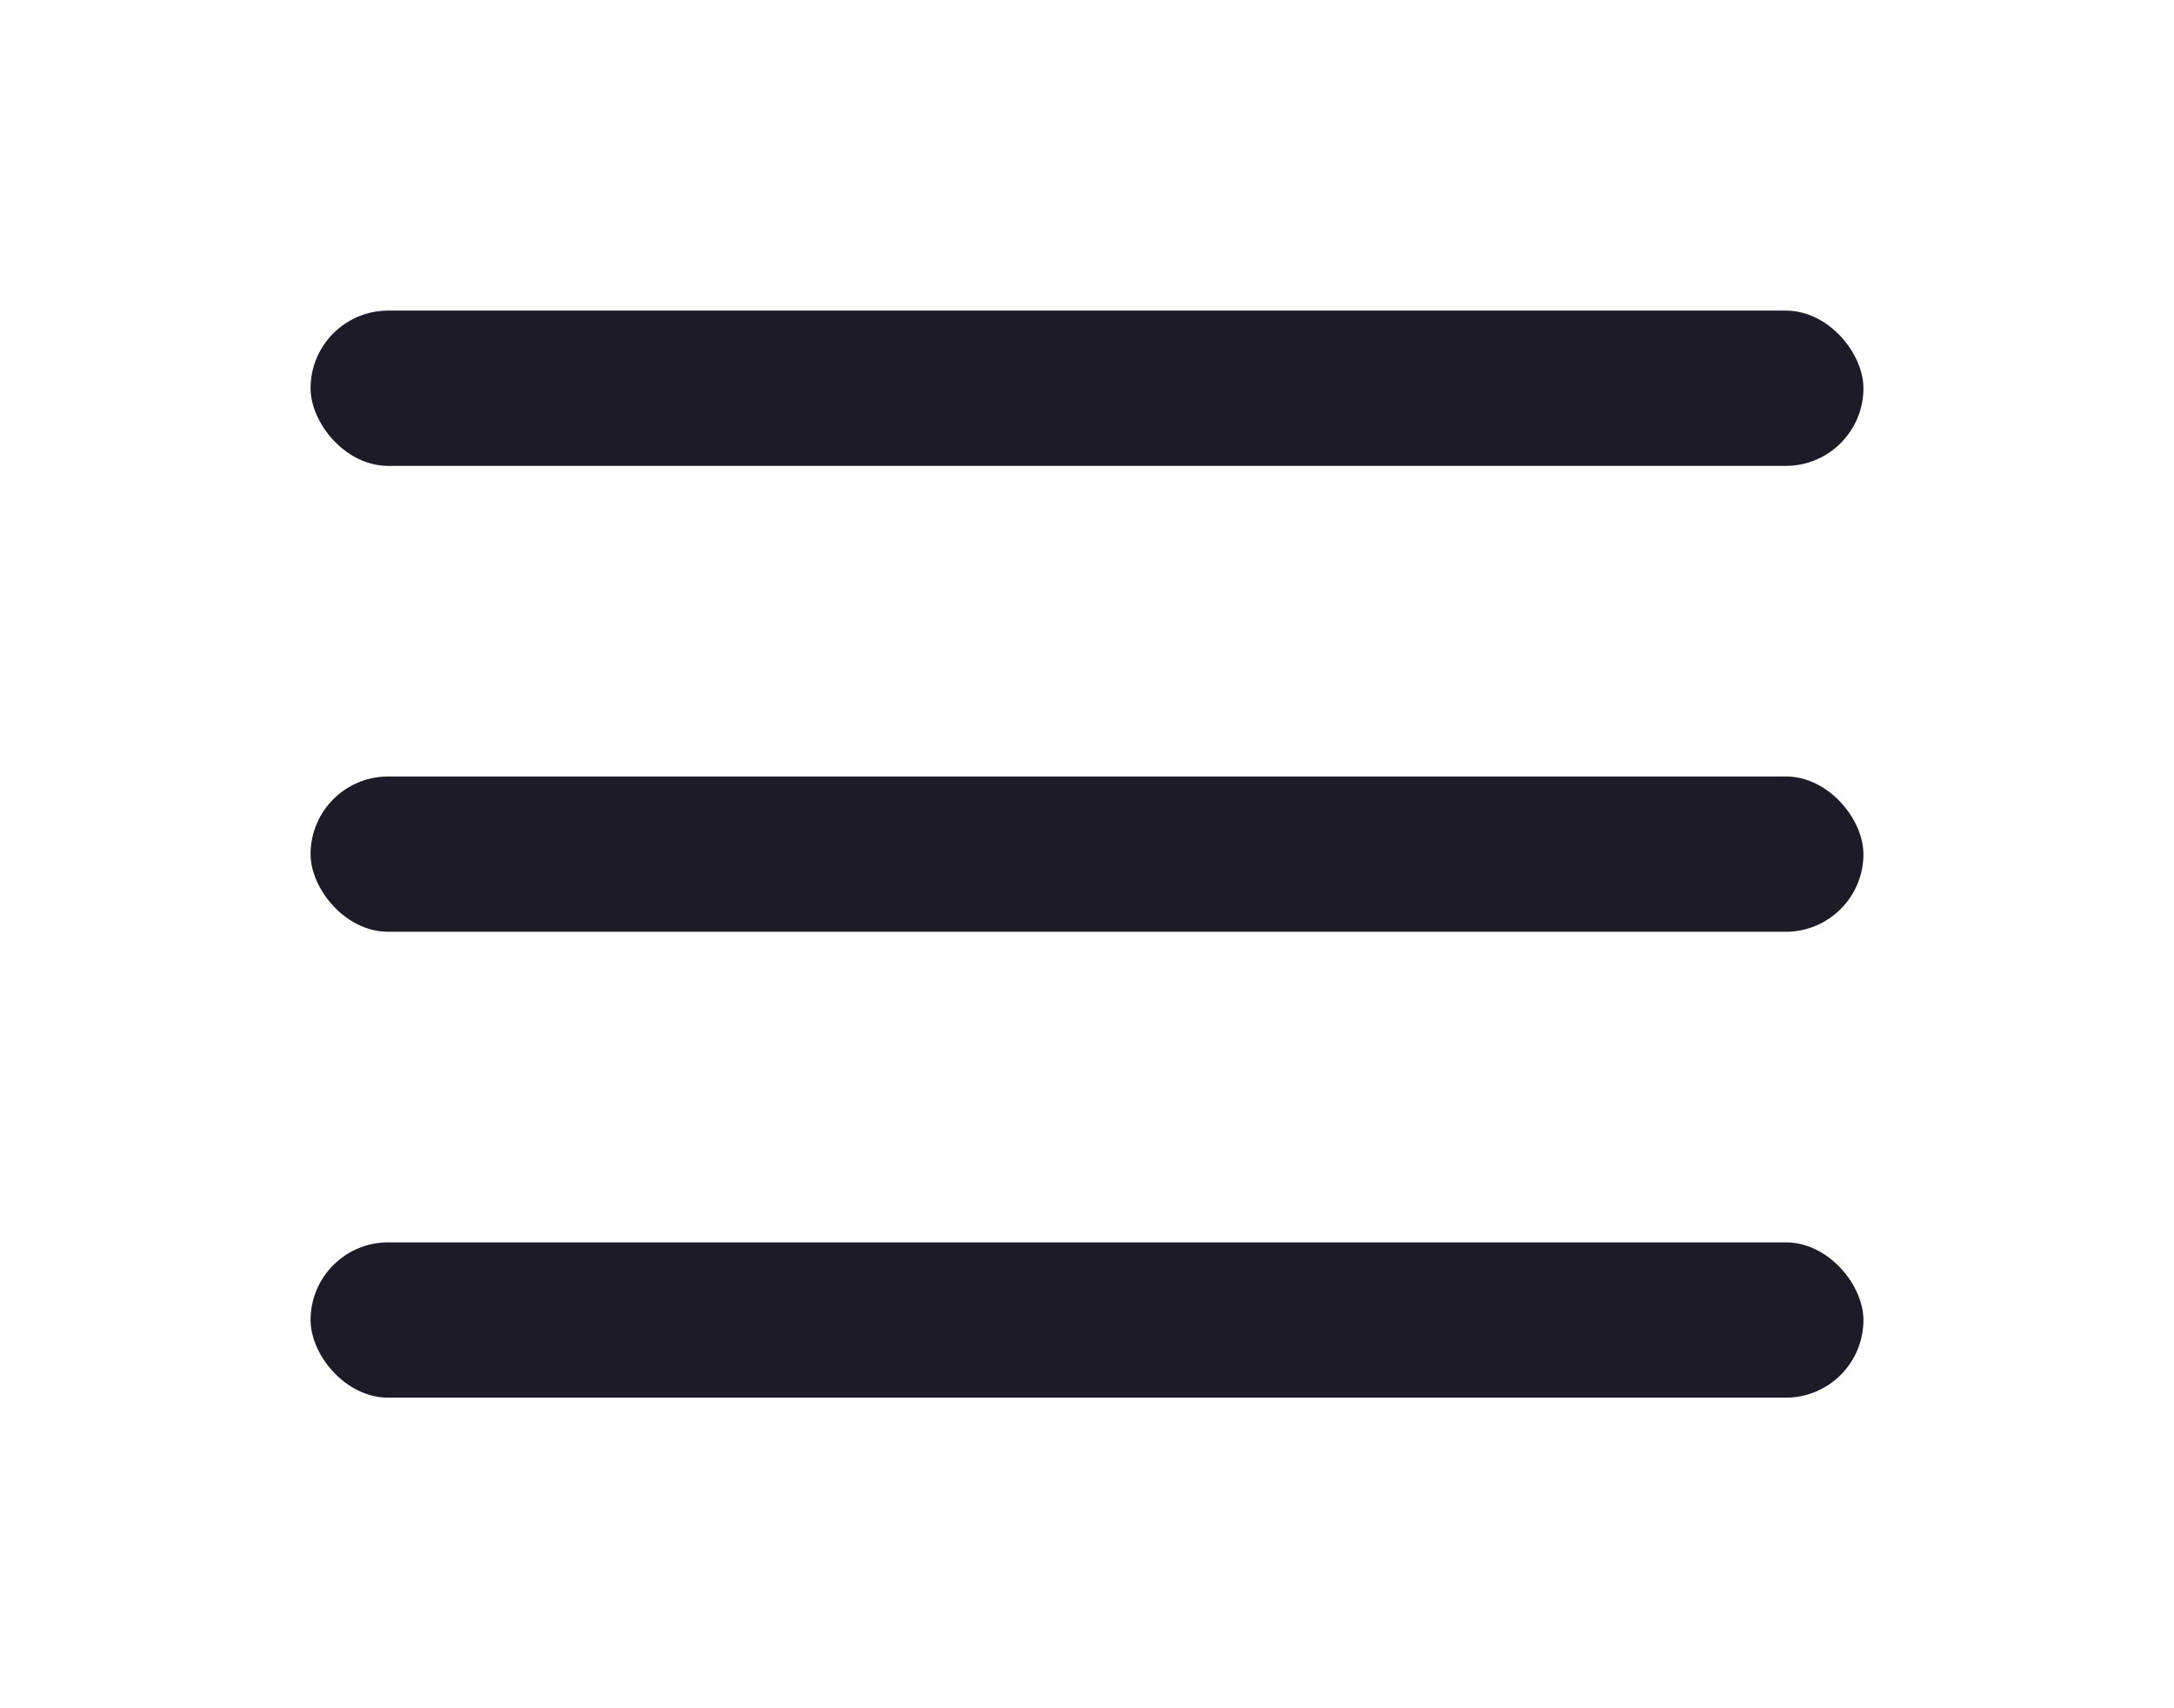
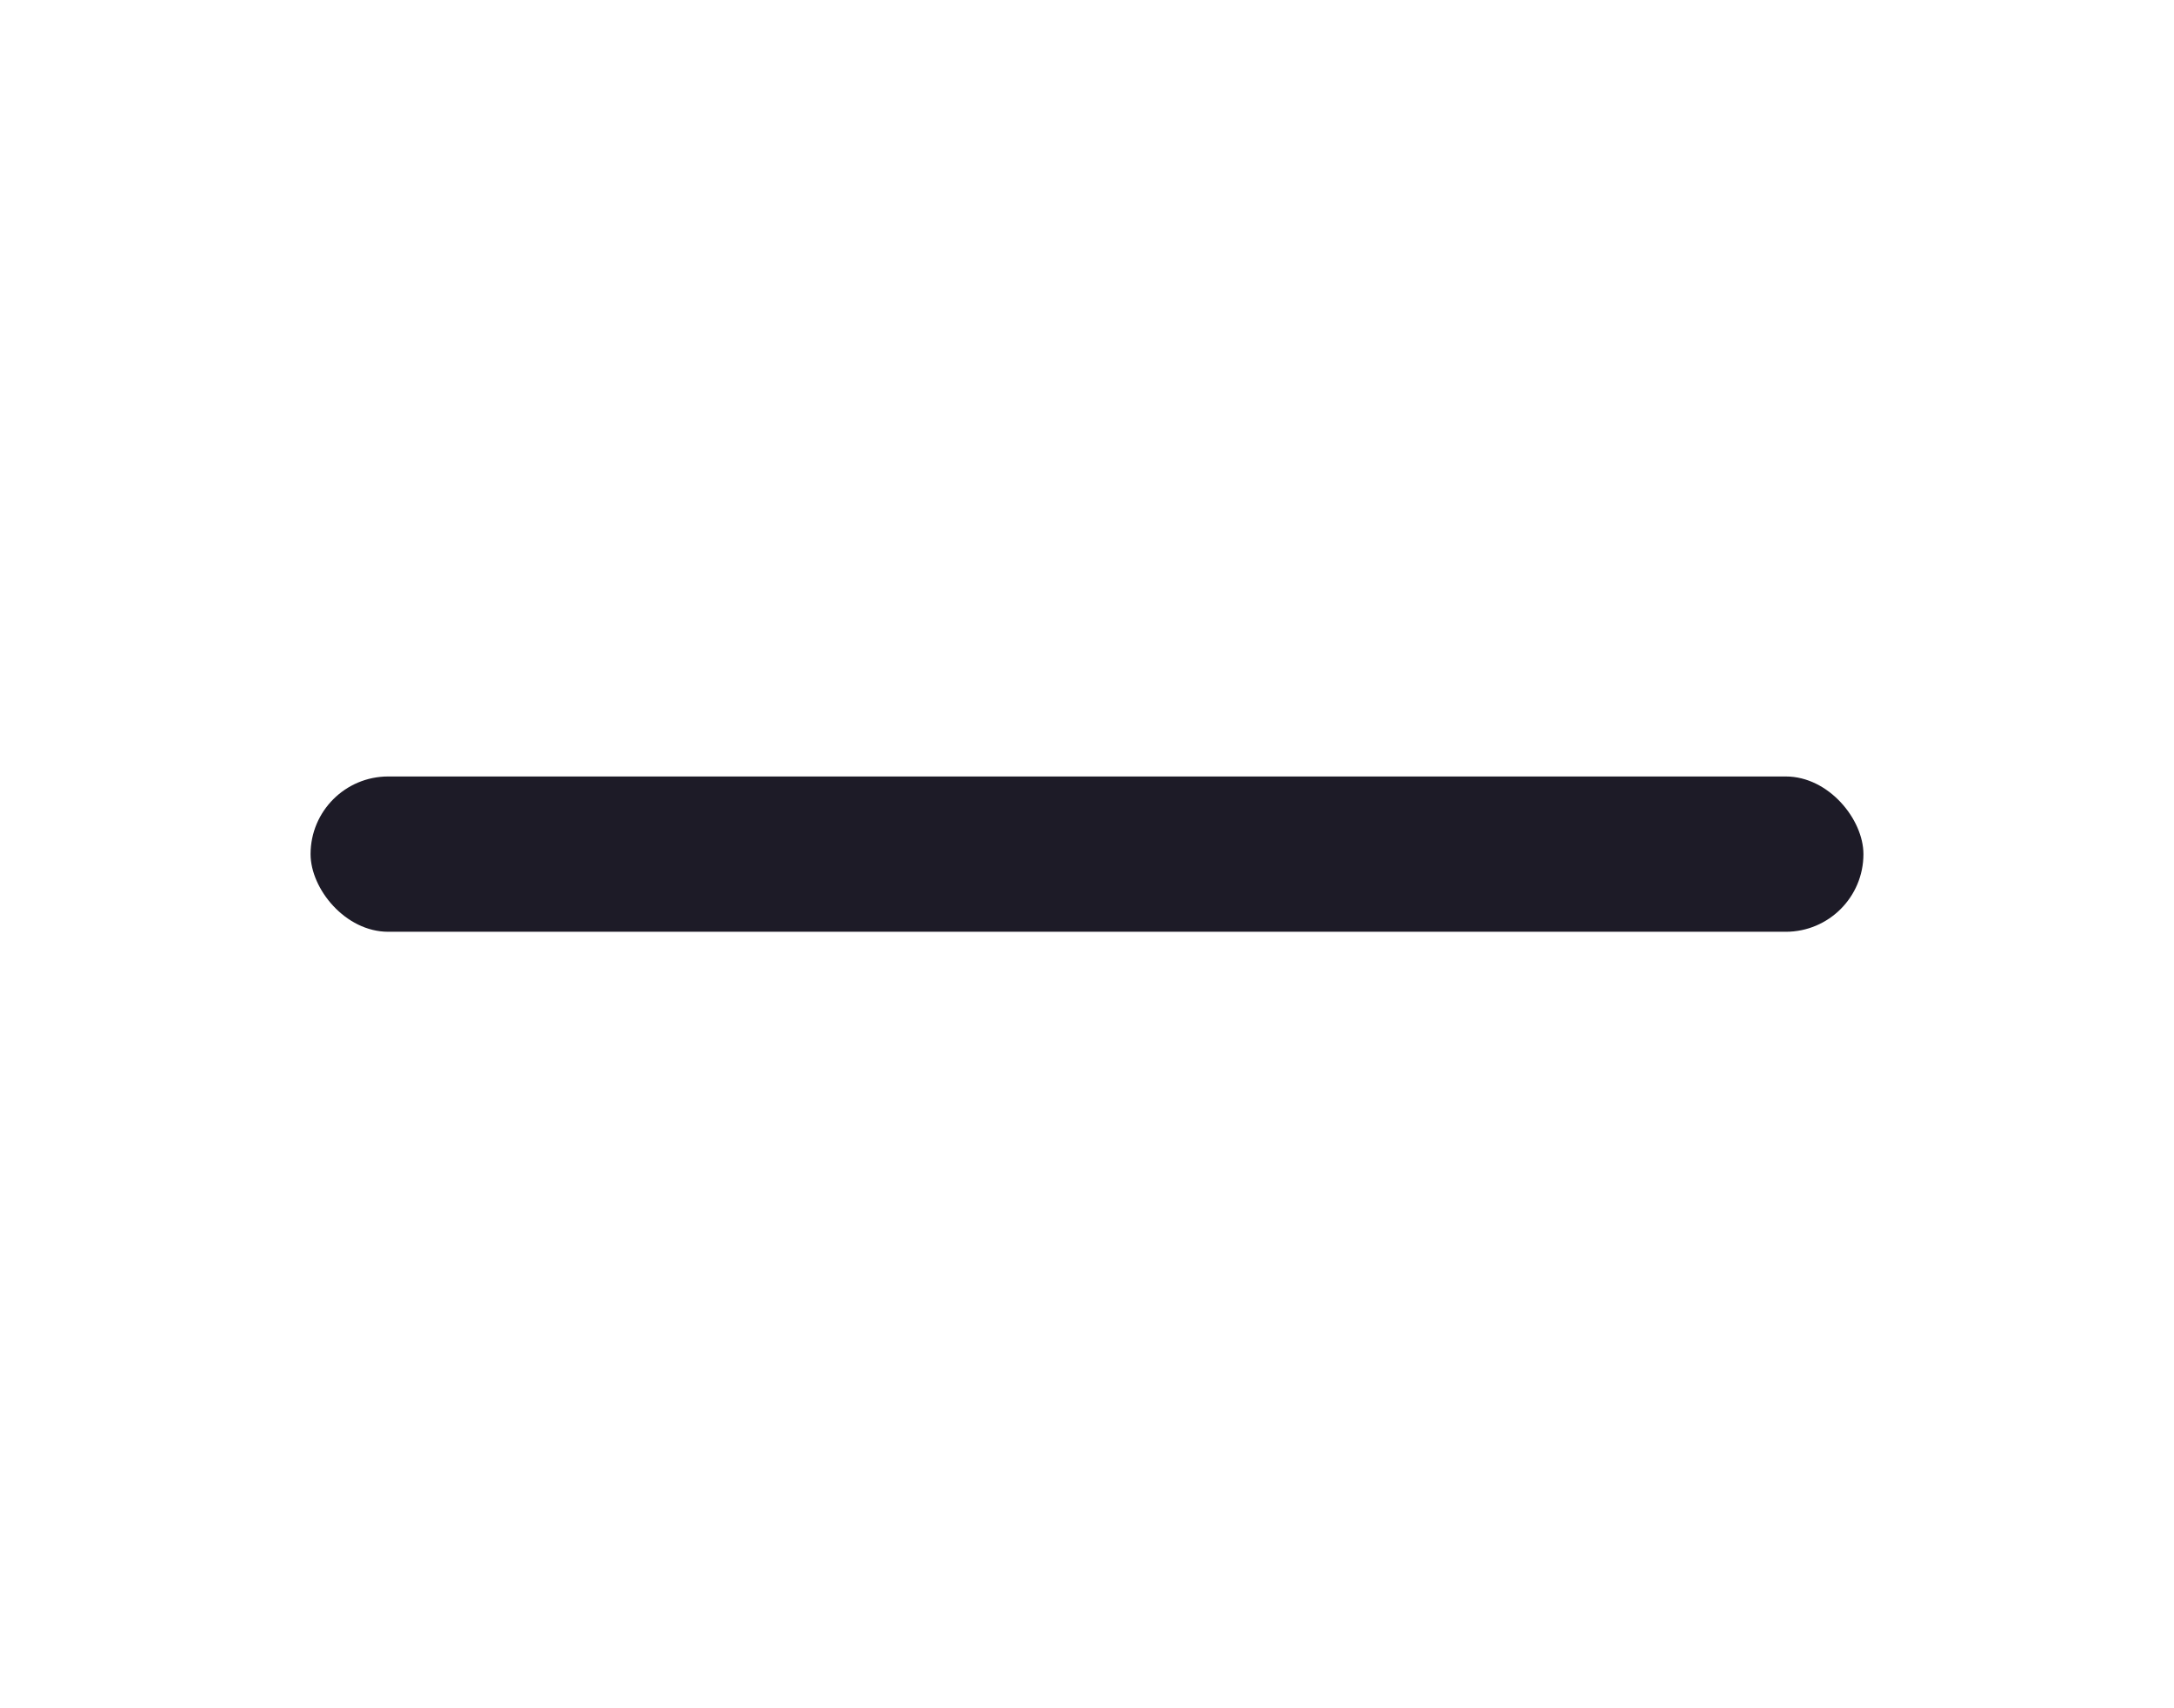
<svg xmlns="http://www.w3.org/2000/svg" width="28" height="22" viewBox="0 0 28 22" fill="none">
-   <rect x="4" y="4" width="20" height="2" rx="1" fill="#1D1B27" />
  <rect x="4" y="10" width="20" height="2" rx="1" fill="#1D1B27" />
-   <rect x="4" y="16" width="20" height="2" rx="1" fill="#1D1B27" />
</svg>